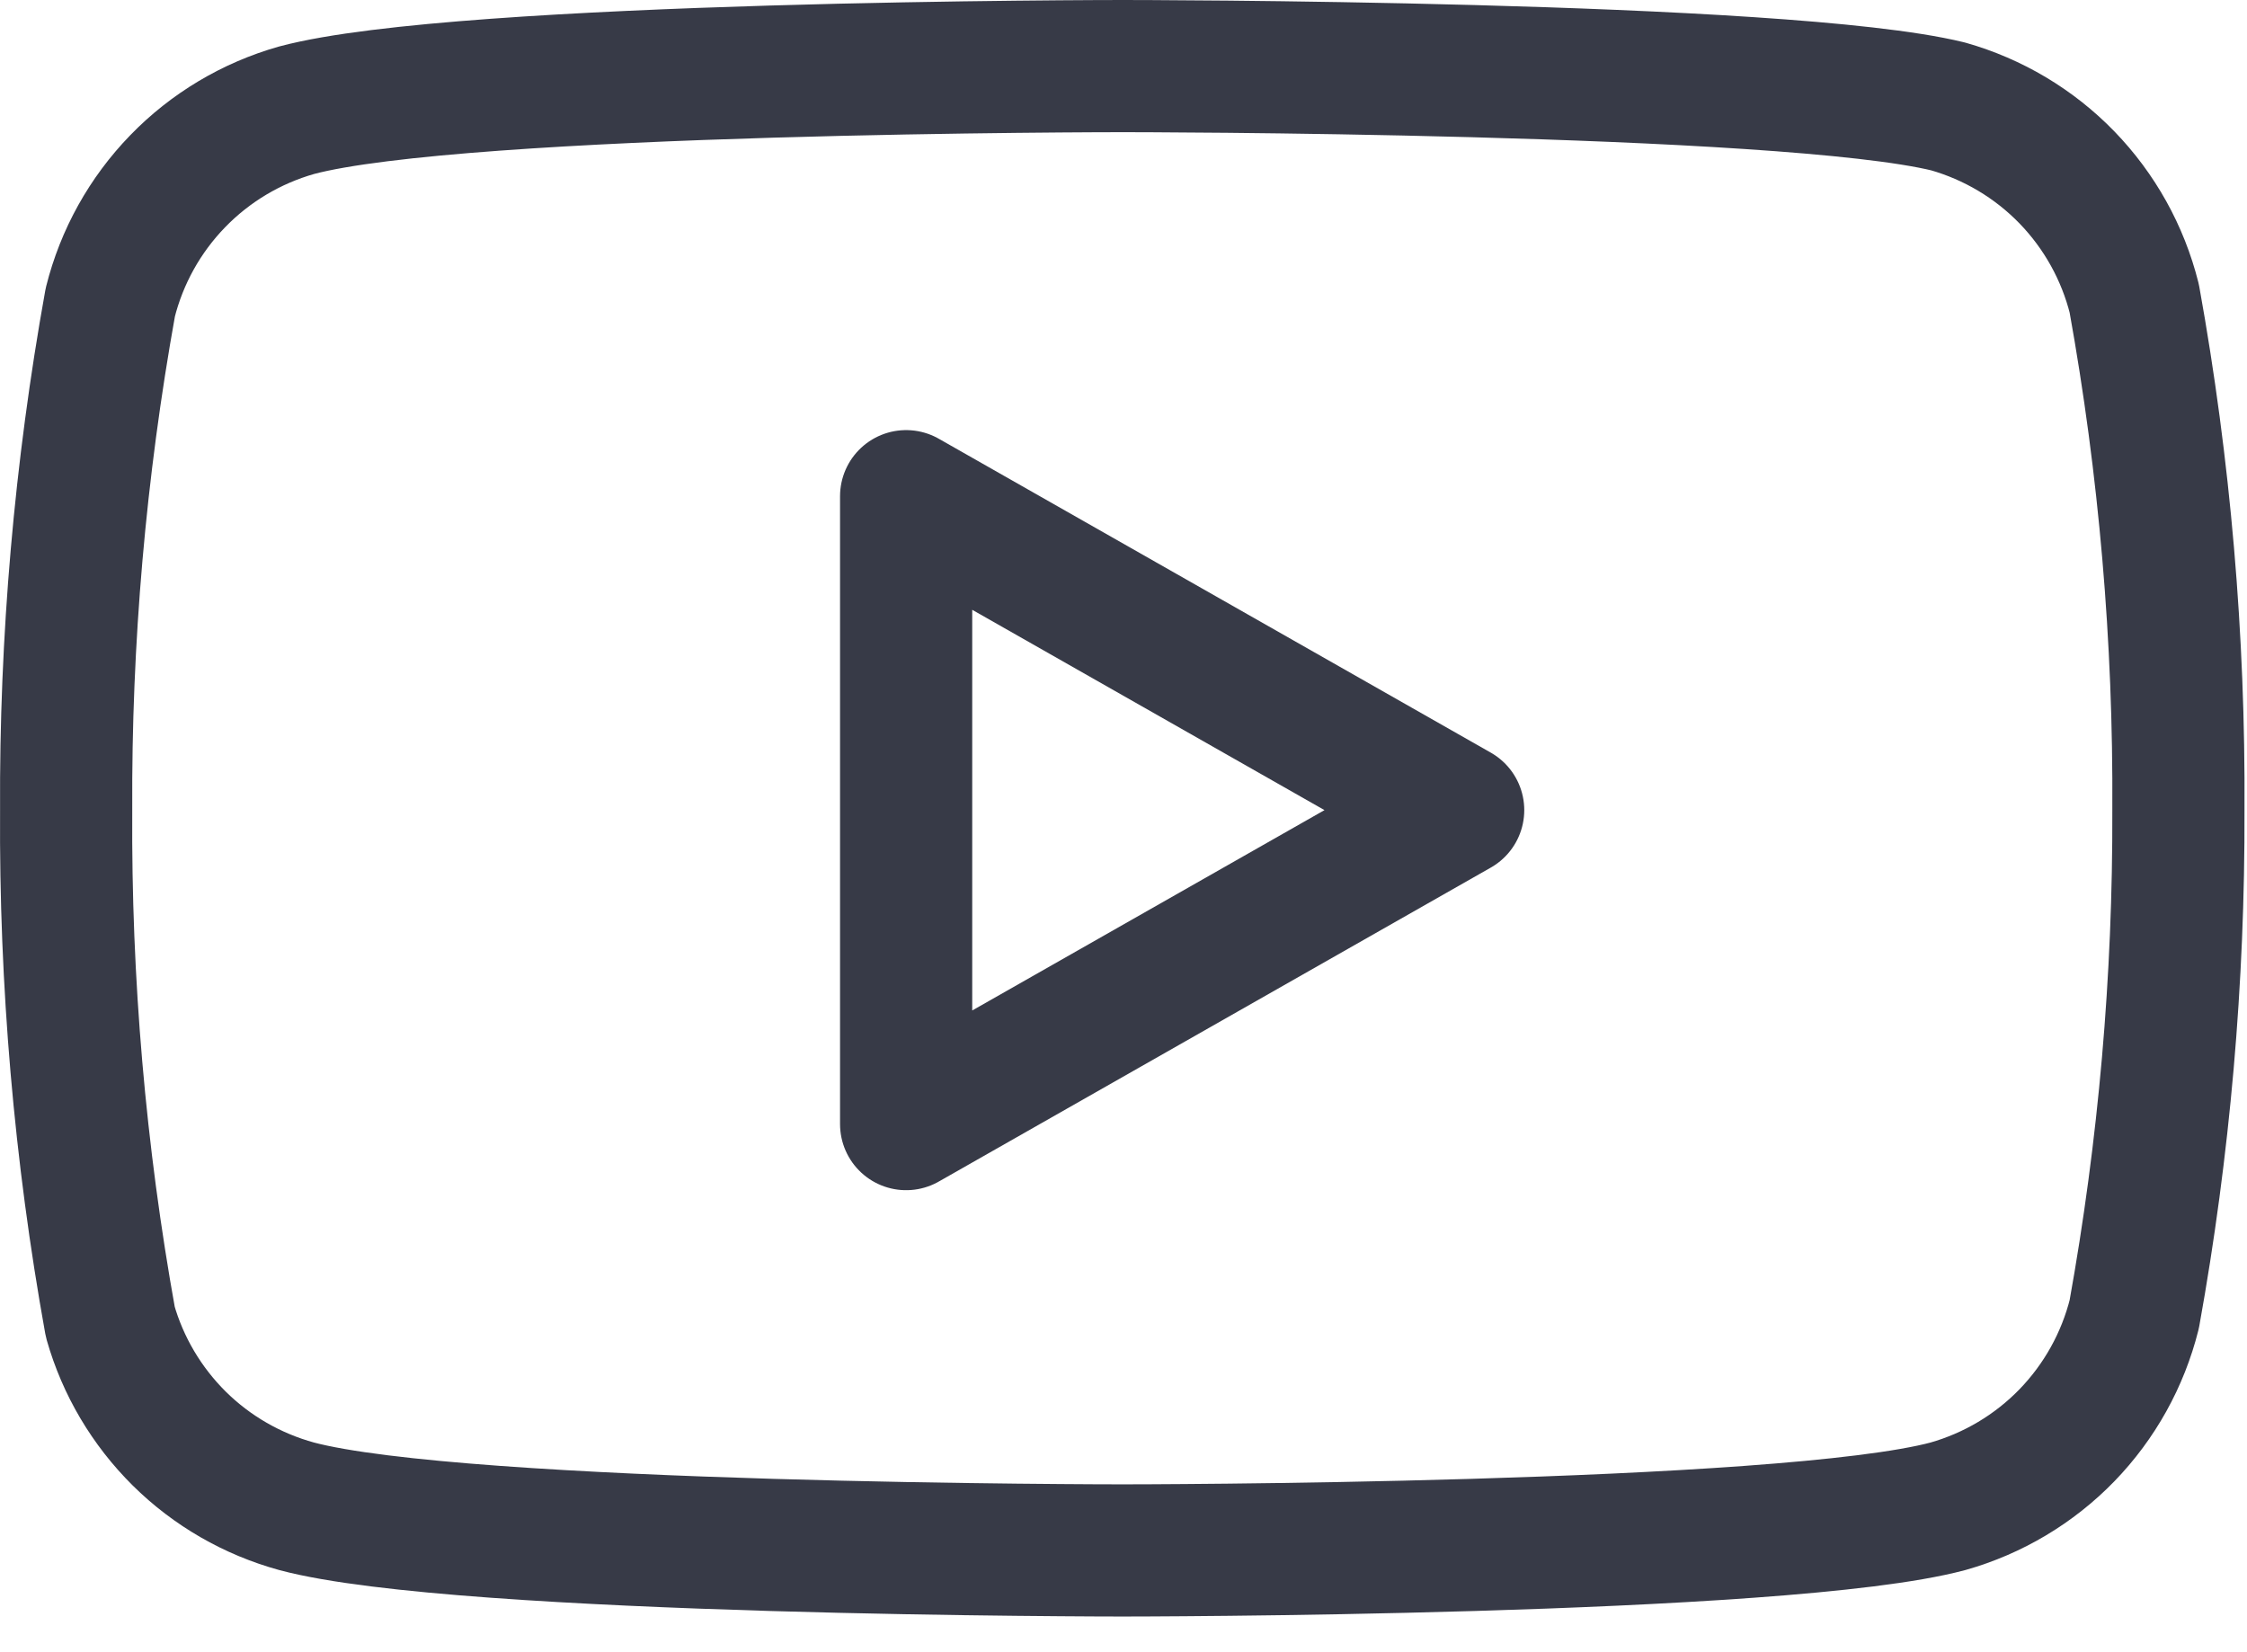
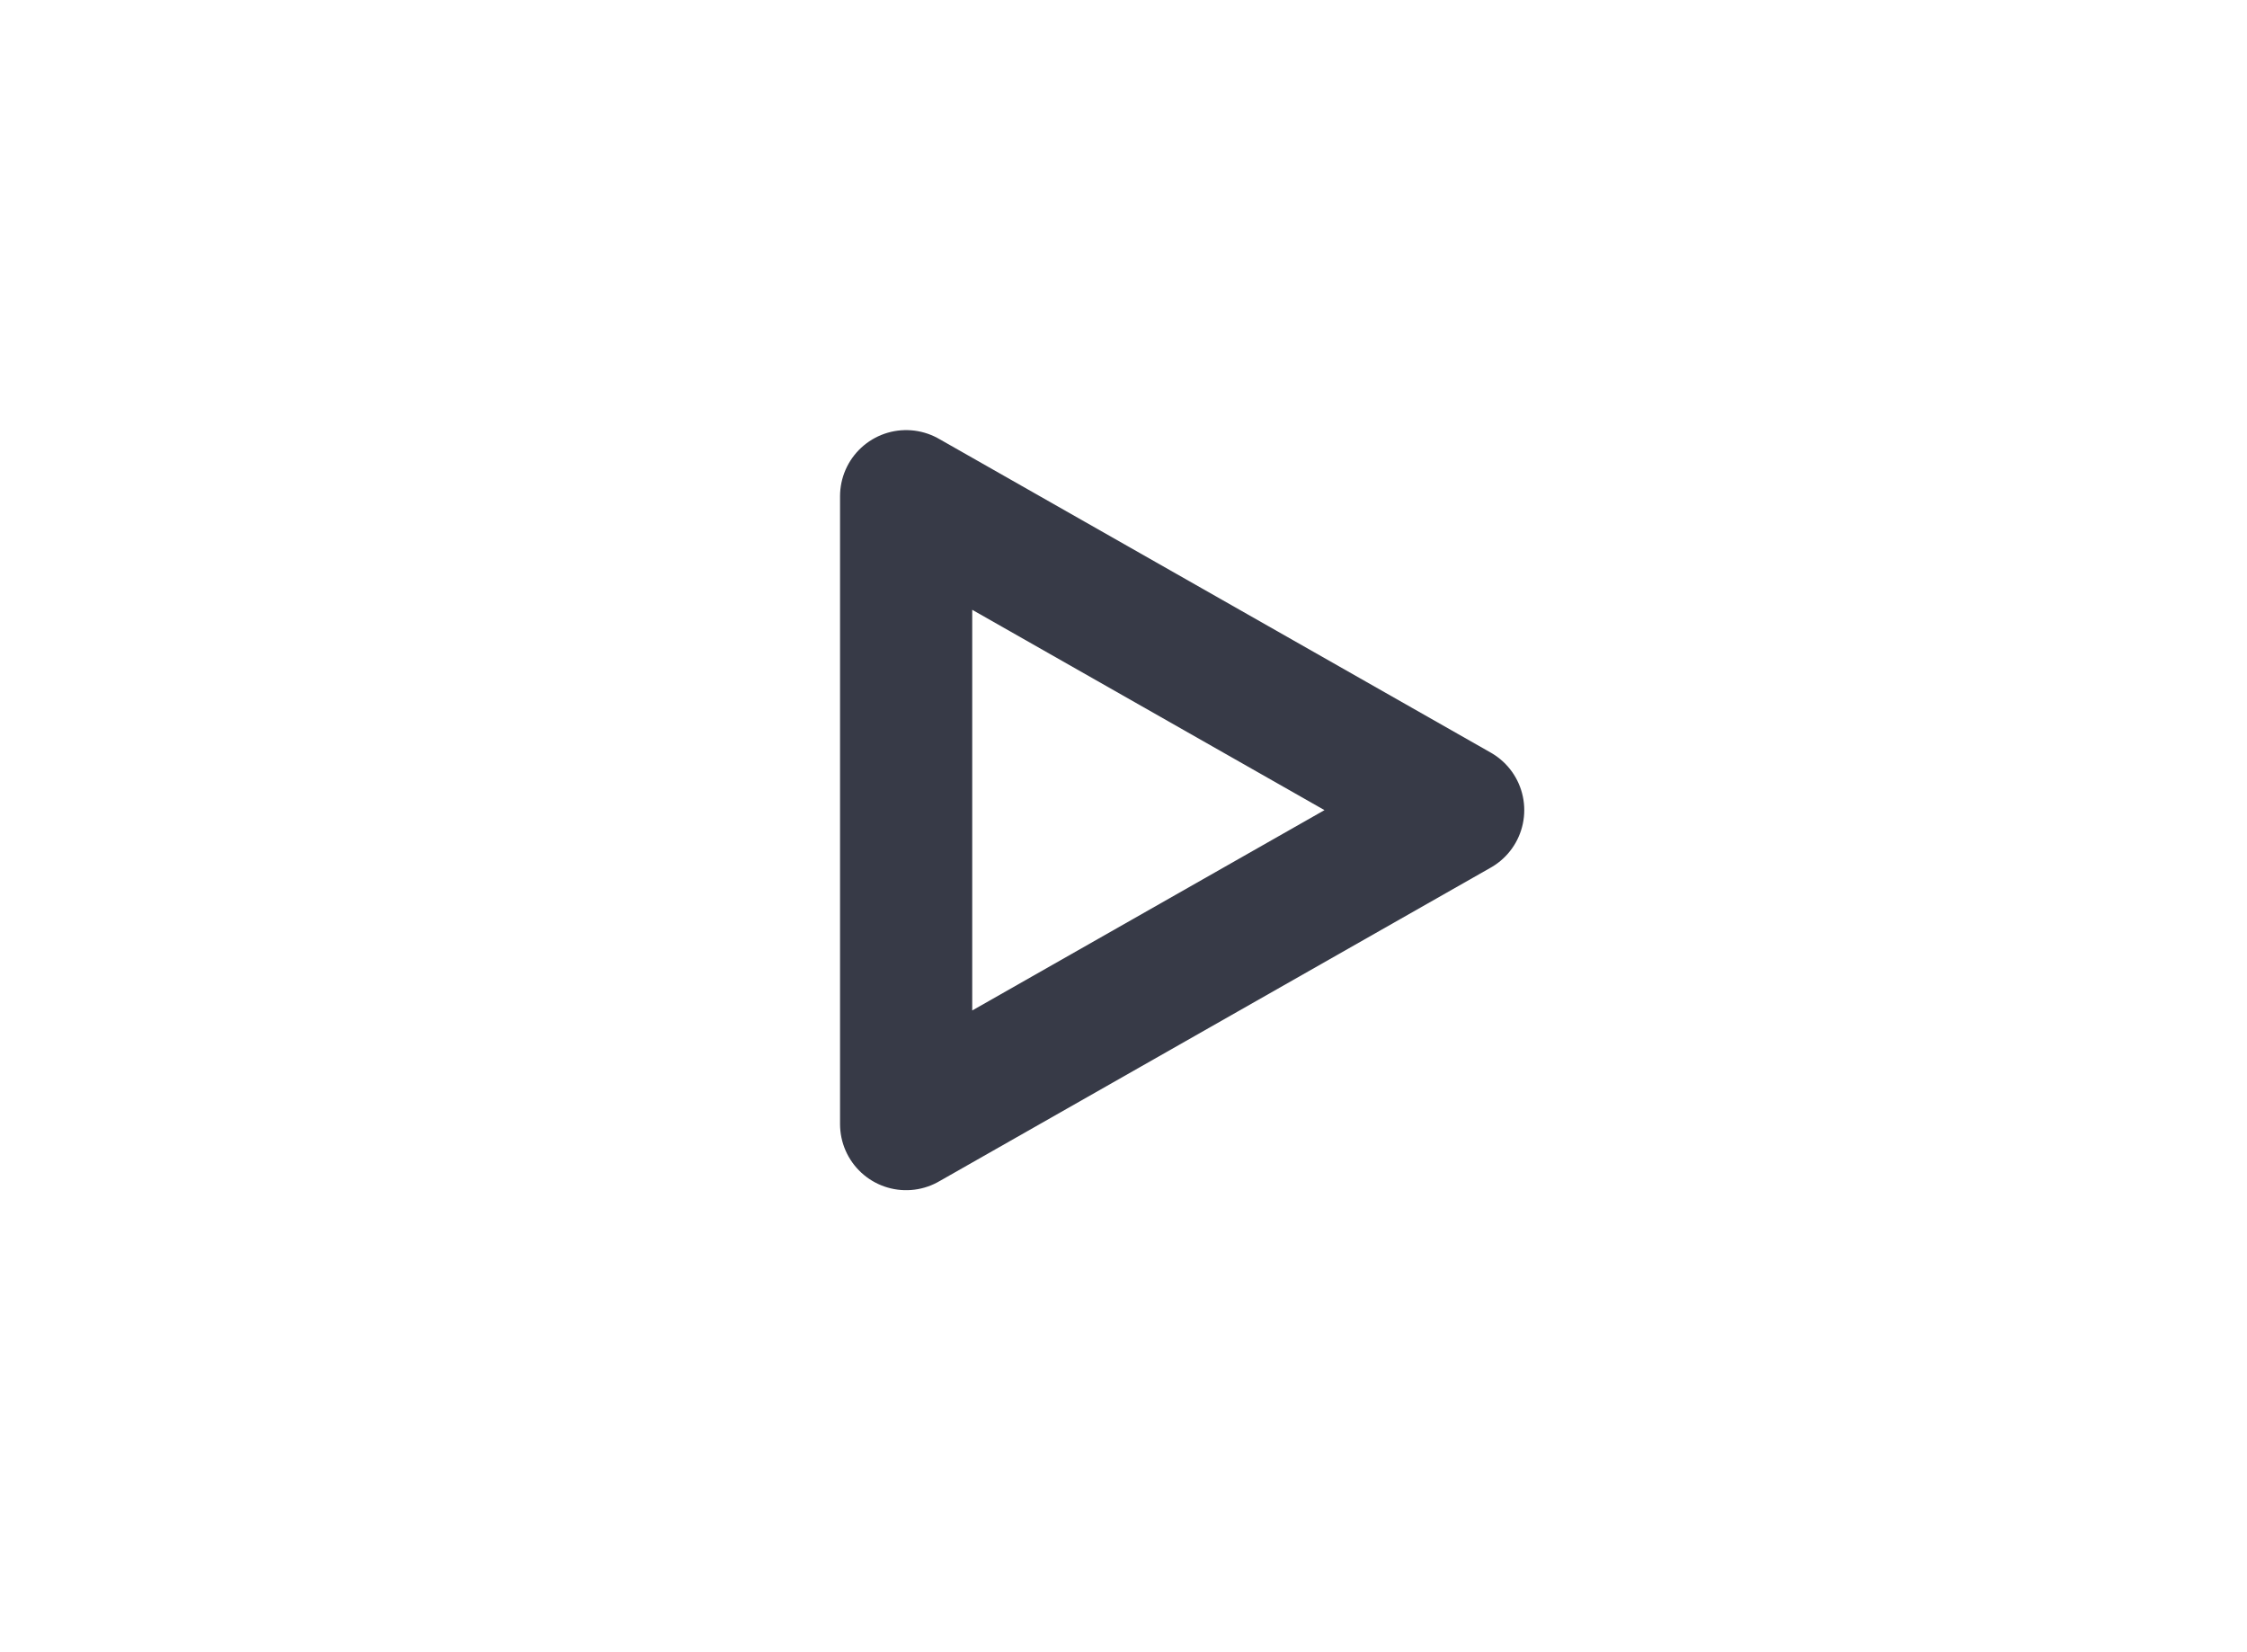
<svg xmlns="http://www.w3.org/2000/svg" width="34" height="25" viewBox="0 0 34 25" fill="none">
-   <path d="M32.294 4.516C32.121 3.826 31.77 3.195 31.275 2.684C30.78 2.174 30.159 1.804 29.475 1.61C26.977 1 16.981 1 16.981 1C16.981 1 6.986 1 4.488 1.668C3.804 1.862 3.183 2.232 2.688 2.743C2.193 3.253 1.842 3.884 1.669 4.574C1.212 7.11 0.988 9.682 1.001 12.259C0.985 14.855 1.208 17.448 1.669 20.003C1.859 20.671 2.219 21.278 2.712 21.767C3.206 22.256 3.818 22.608 4.488 22.792C6.986 23.46 16.981 23.46 16.981 23.46C16.981 23.46 26.977 23.46 29.475 22.792C30.159 22.598 30.78 22.228 31.275 21.718C31.77 21.207 32.121 20.576 32.294 19.886C32.748 17.369 32.971 14.817 32.962 12.259C32.978 9.663 32.755 7.071 32.294 4.516Z" stroke="#373A47" stroke-width="2" stroke-linecap="round" stroke-linejoin="round" />
  <path d="M13.711 17.009L22.064 12.258L13.711 7.508V17.009Z" stroke="#373A47" stroke-width="2" stroke-linecap="round" stroke-linejoin="round" />
</svg>